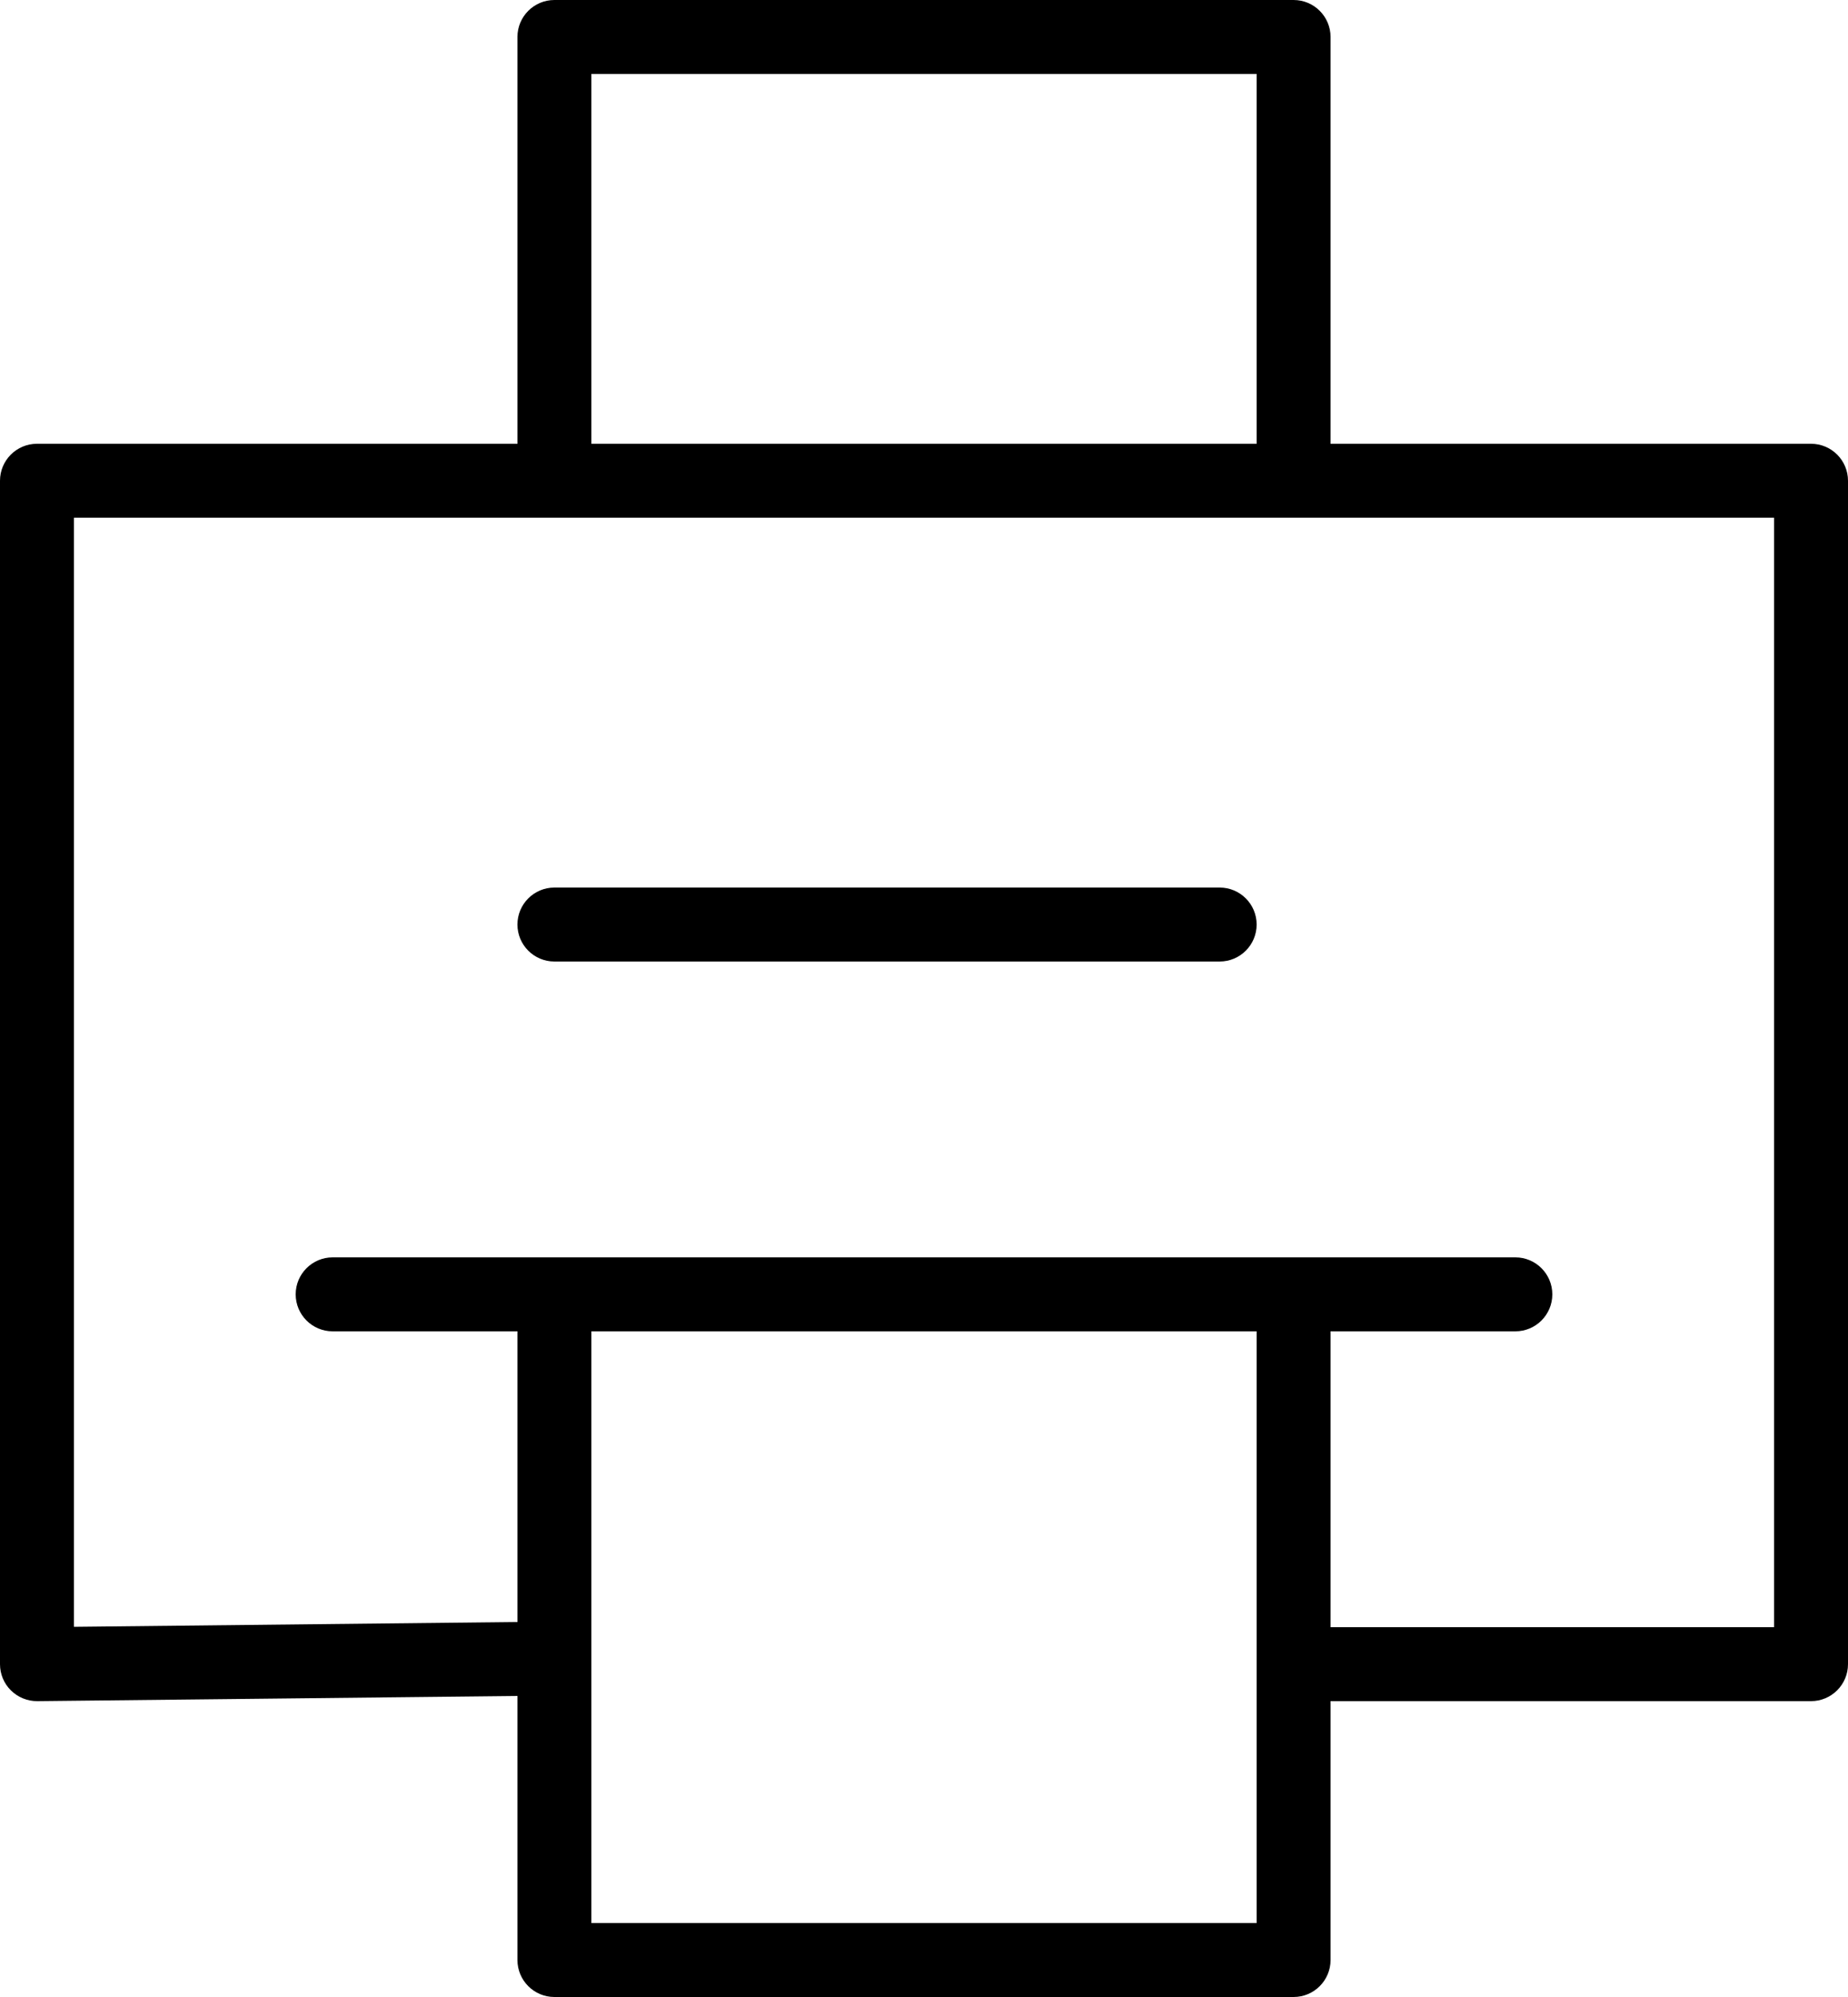
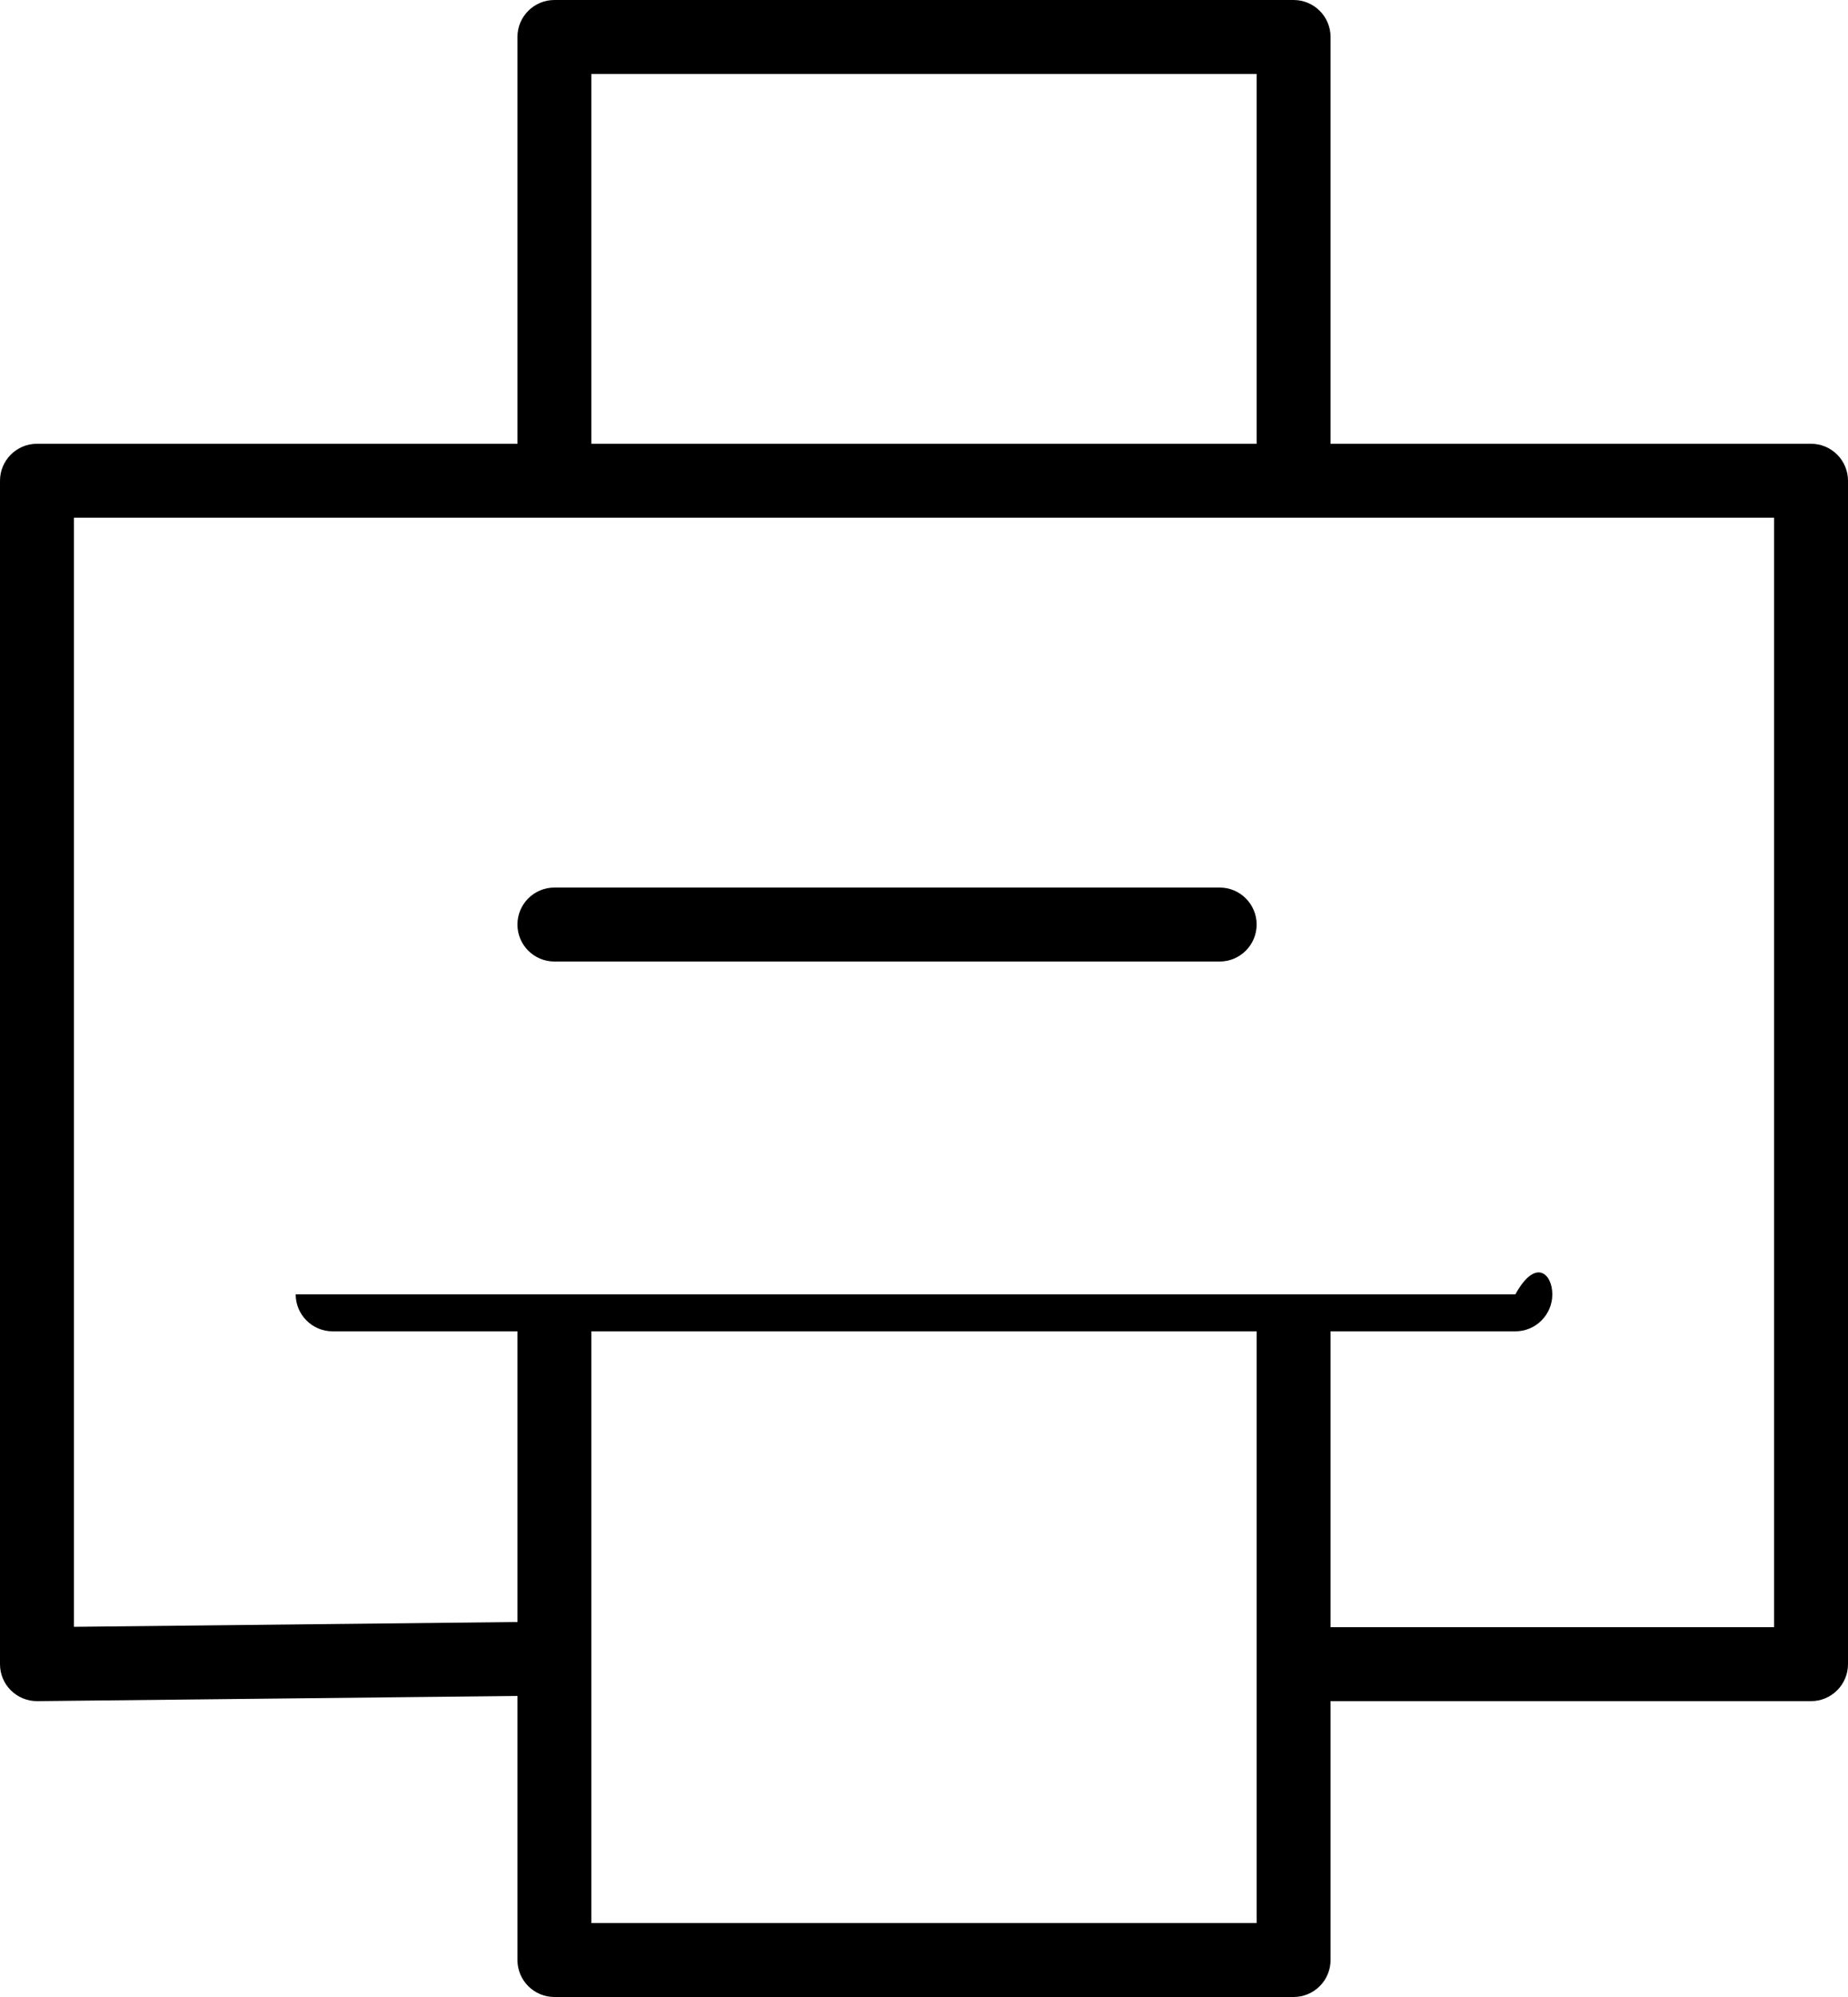
<svg xmlns="http://www.w3.org/2000/svg" width="25" height="27" viewBox="0 0 25 27" fill="none">
-   <path fill-rule="evenodd" clip-rule="evenodd" d="M7.5 0C7.224 0 7 0.224 7 0.5V6H0.5C0.224 6 0 6.224 0 6.5V22.5C0 22.634 0.053 22.762 0.148 22.855C0.243 22.949 0.372 23.001 0.505 23L7 22.93V26.5C7 26.776 7.224 27 7.5 27H17.5C17.776 27 18 26.776 18 26.5V23H24.5C24.776 23 25 22.776 25 22.5V6.5C25 6.224 24.776 6 24.5 6H18V0.5C18 0.224 17.776 0 17.5 0H7.5ZM17 6V1H8V6H17ZM7.5 7H1V21.995L7 21.93V18H4.5C4.224 18 4 17.776 4 17.5C4 17.224 4.224 17 4.5 17H7.5H17.5H20.5C20.776 17 21 17.224 21 17.5C21 17.776 20.776 18 20.5 18H18V22H24V7H17.5H7.5ZM8 26V18H17V26H8ZM7.5 12C7.224 12 7 12.224 7 12.5C7 12.776 7.224 13 7.5 13H16.5C16.776 13 17 12.776 17 12.5C17 12.224 16.776 12 16.5 12H7.5Z" fill="black" />
+   <path fill-rule="evenodd" clip-rule="evenodd" d="M7.5 0C7.224 0 7 0.224 7 0.5V6H0.5C0.224 6 0 6.224 0 6.5V22.5C0 22.634 0.053 22.762 0.148 22.855C0.243 22.949 0.372 23.001 0.505 23L7 22.93V26.5C7 26.776 7.224 27 7.5 27H17.5C17.776 27 18 26.776 18 26.5V23H24.5C24.776 23 25 22.776 25 22.5V6.5C25 6.224 24.776 6 24.5 6H18V0.5C18 0.224 17.776 0 17.5 0H7.5ZM17 6V1H8V6H17ZM7.5 7H1V21.995L7 21.93V18H4.5C4.224 18 4 17.776 4 17.5H7.5H17.5H20.5C20.776 17 21 17.224 21 17.5C21 17.776 20.776 18 20.5 18H18V22H24V7H17.5H7.5ZM8 26V18H17V26H8ZM7.5 12C7.224 12 7 12.224 7 12.5C7 12.776 7.224 13 7.5 13H16.5C16.776 13 17 12.776 17 12.5C17 12.224 16.776 12 16.5 12H7.5Z" fill="black" />
</svg>